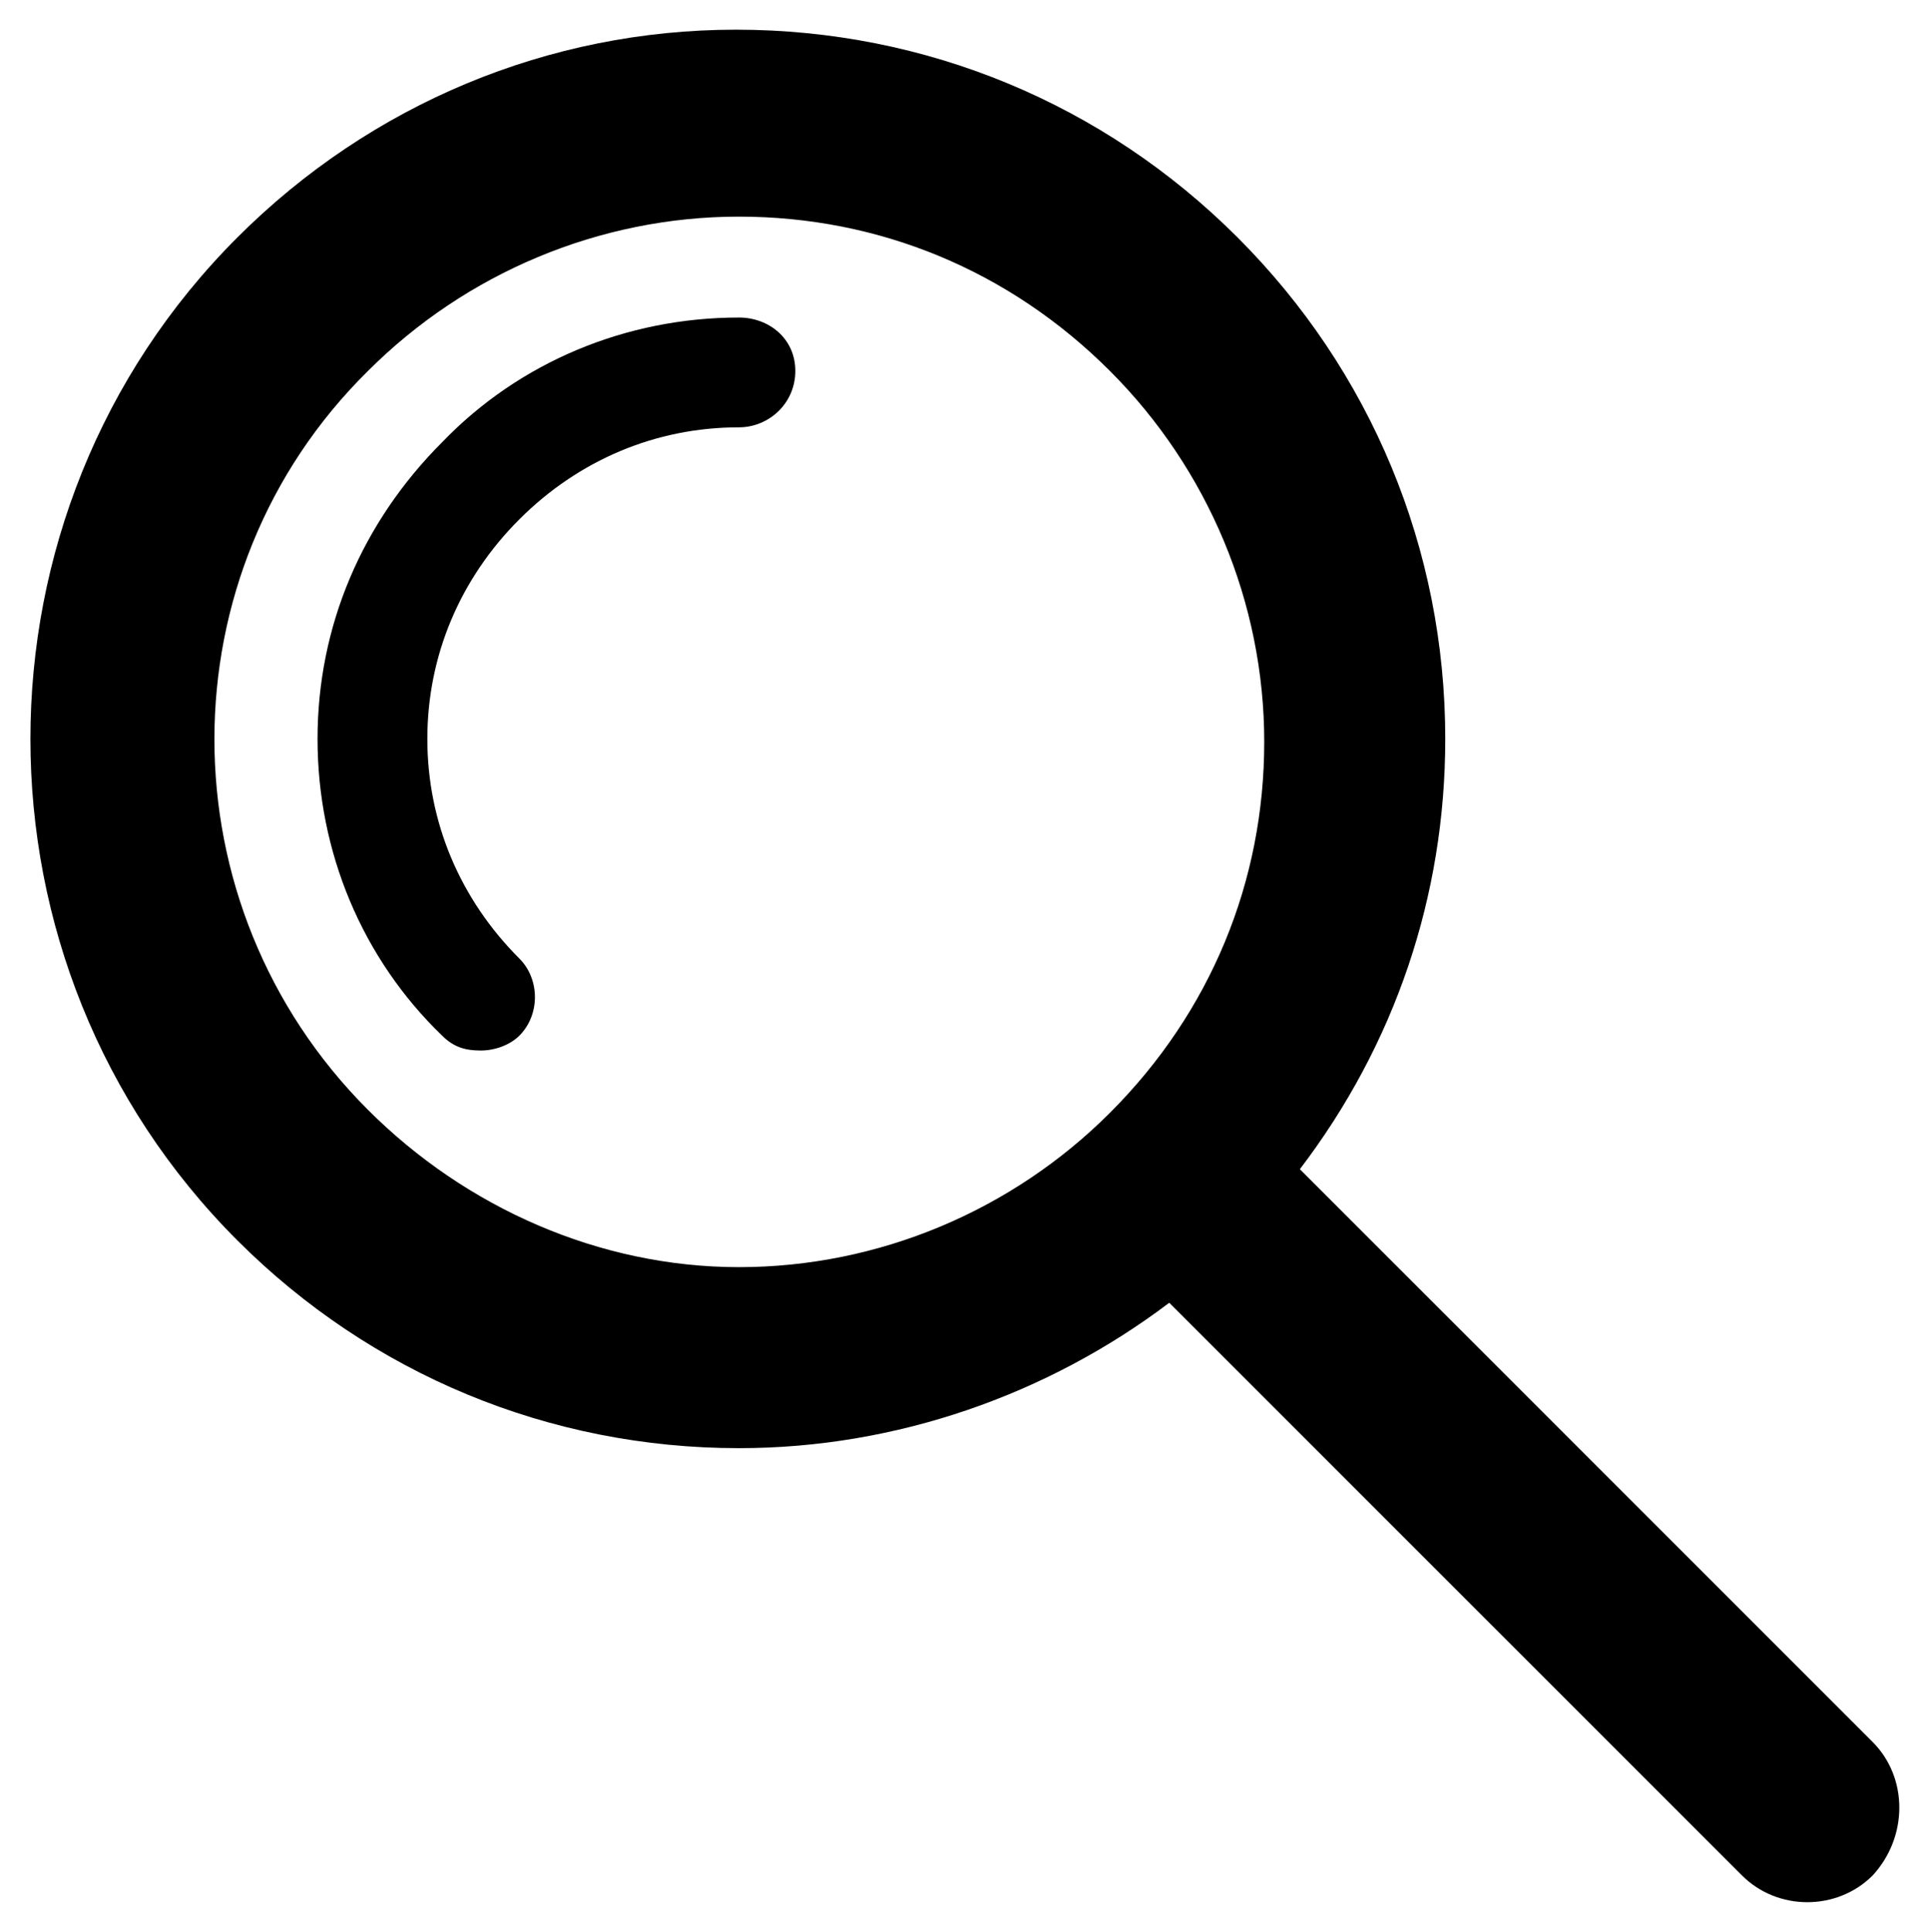
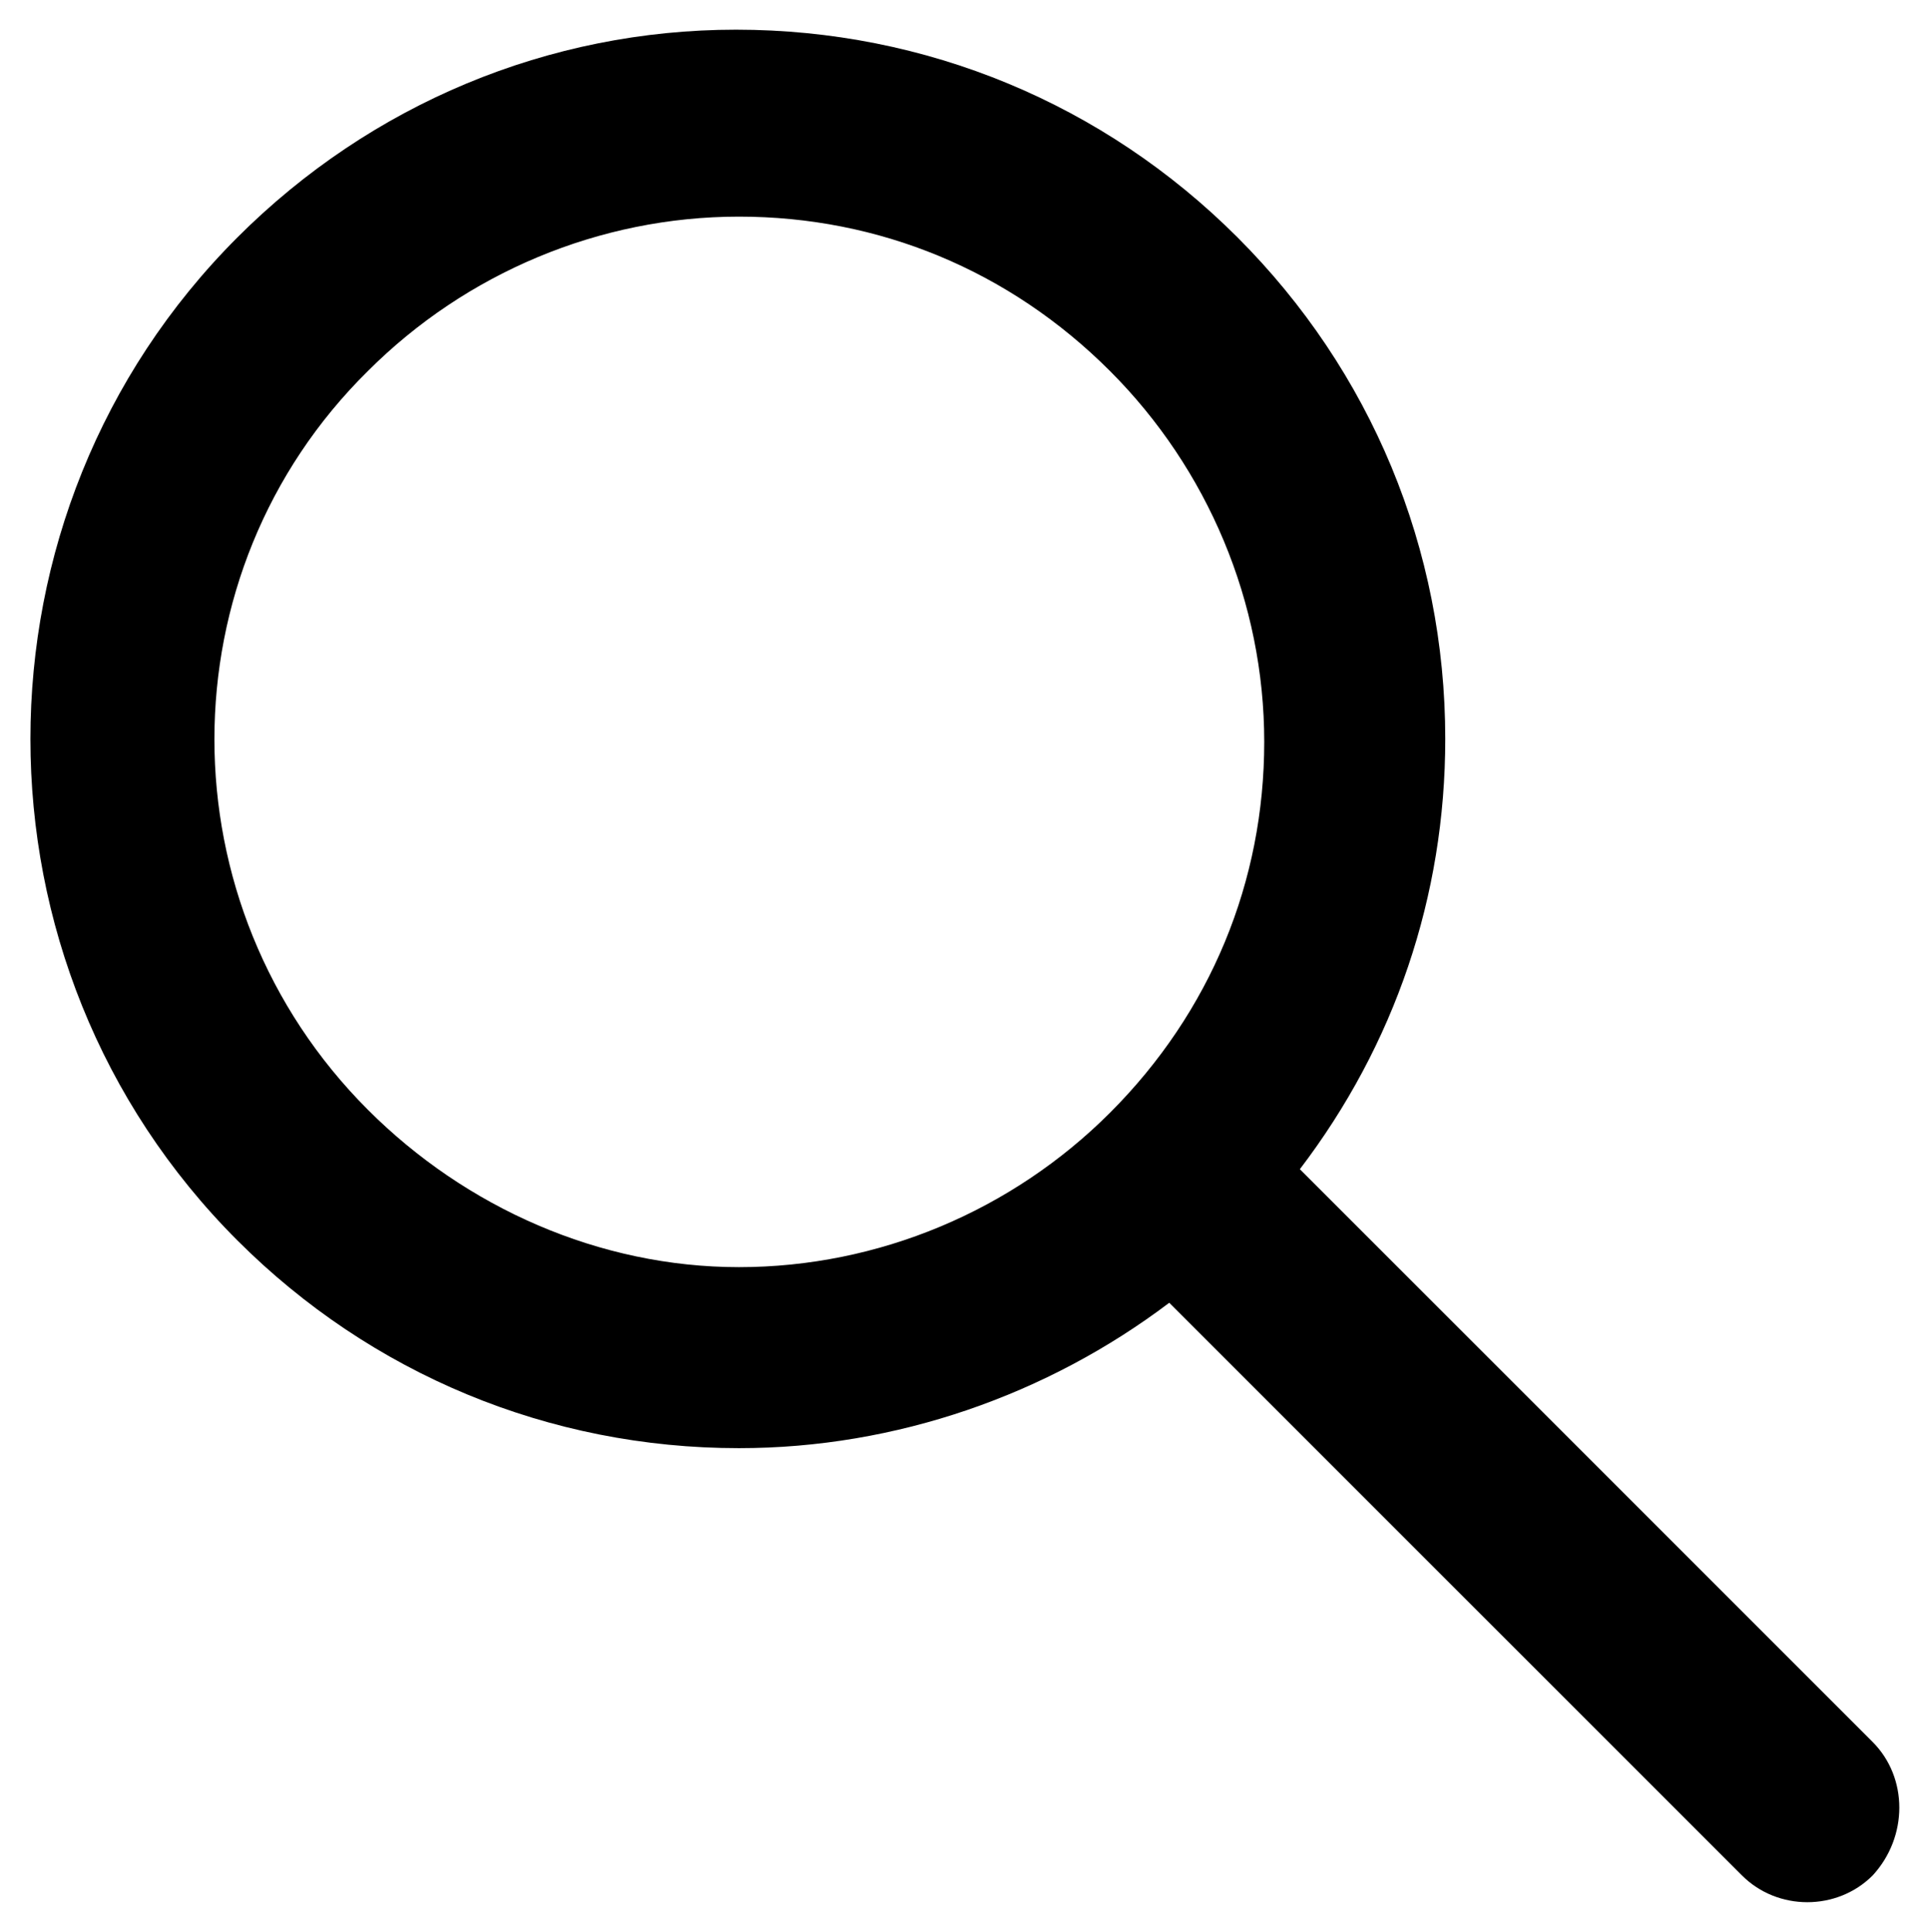
<svg xmlns="http://www.w3.org/2000/svg" version="1.1" id="レイヤー_1" x="0px" y="0px" width="65px" height="65.1px" viewBox="0 0 65 65.1" style="enable-background:new 0 0 65 65.1;" xml:space="preserve">
  <g>
-     <path d="M24.9,10.7c-3.8,0-7.4,1.5-10,4.2c-2.7,2.7-4.2,6.2-4.2,10c0,3.8,1.5,7.4,4.2,10c0.4,0.4,0.8,0.5,1.3,0.5   c0.5,0,1-0.2,1.3-0.5c0.7-0.7,0.7-1.9,0-2.6c-2-2-3.1-4.6-3.1-7.4c0-2.8,1.1-5.4,3.1-7.4c2-2,4.6-3.1,7.4-3.1c1,0,1.9-0.8,1.9-1.9   S25.9,10.7,24.9,10.7z" />
    <path d="M63.1,58.7L43.8,39.4c3.2-4.2,4.9-9.2,4.9-14.5c0-6.4-2.5-12.4-7-16.9c0,0,0,0,0,0c-4.5-4.5-10.5-7-16.9-7   C18.5,1,12.5,3.5,8,8c-9.3,9.3-9.3,24.5,0,33.8c4.5,4.5,10.5,7,16.9,7c5.3,0,10.4-1.8,14.5-4.9l19.3,19.3c0.6,0.6,1.4,0.9,2.2,0.9   c0.8,0,1.6-0.3,2.2-0.9C64.3,61.9,64.3,59.9,63.1,58.7z M12.4,37.4c-6.9-6.9-6.9-18.1,0-24.9c3.3-3.3,7.8-5.2,12.5-5.2   s9.1,1.8,12.5,5.2h0c3.3,3.3,5.2,7.8,5.2,12.5s-1.8,9.1-5.2,12.5c-3.3,3.3-7.8,5.2-12.5,5.2S15.7,40.7,12.4,37.4z" />
  </g>
</svg>